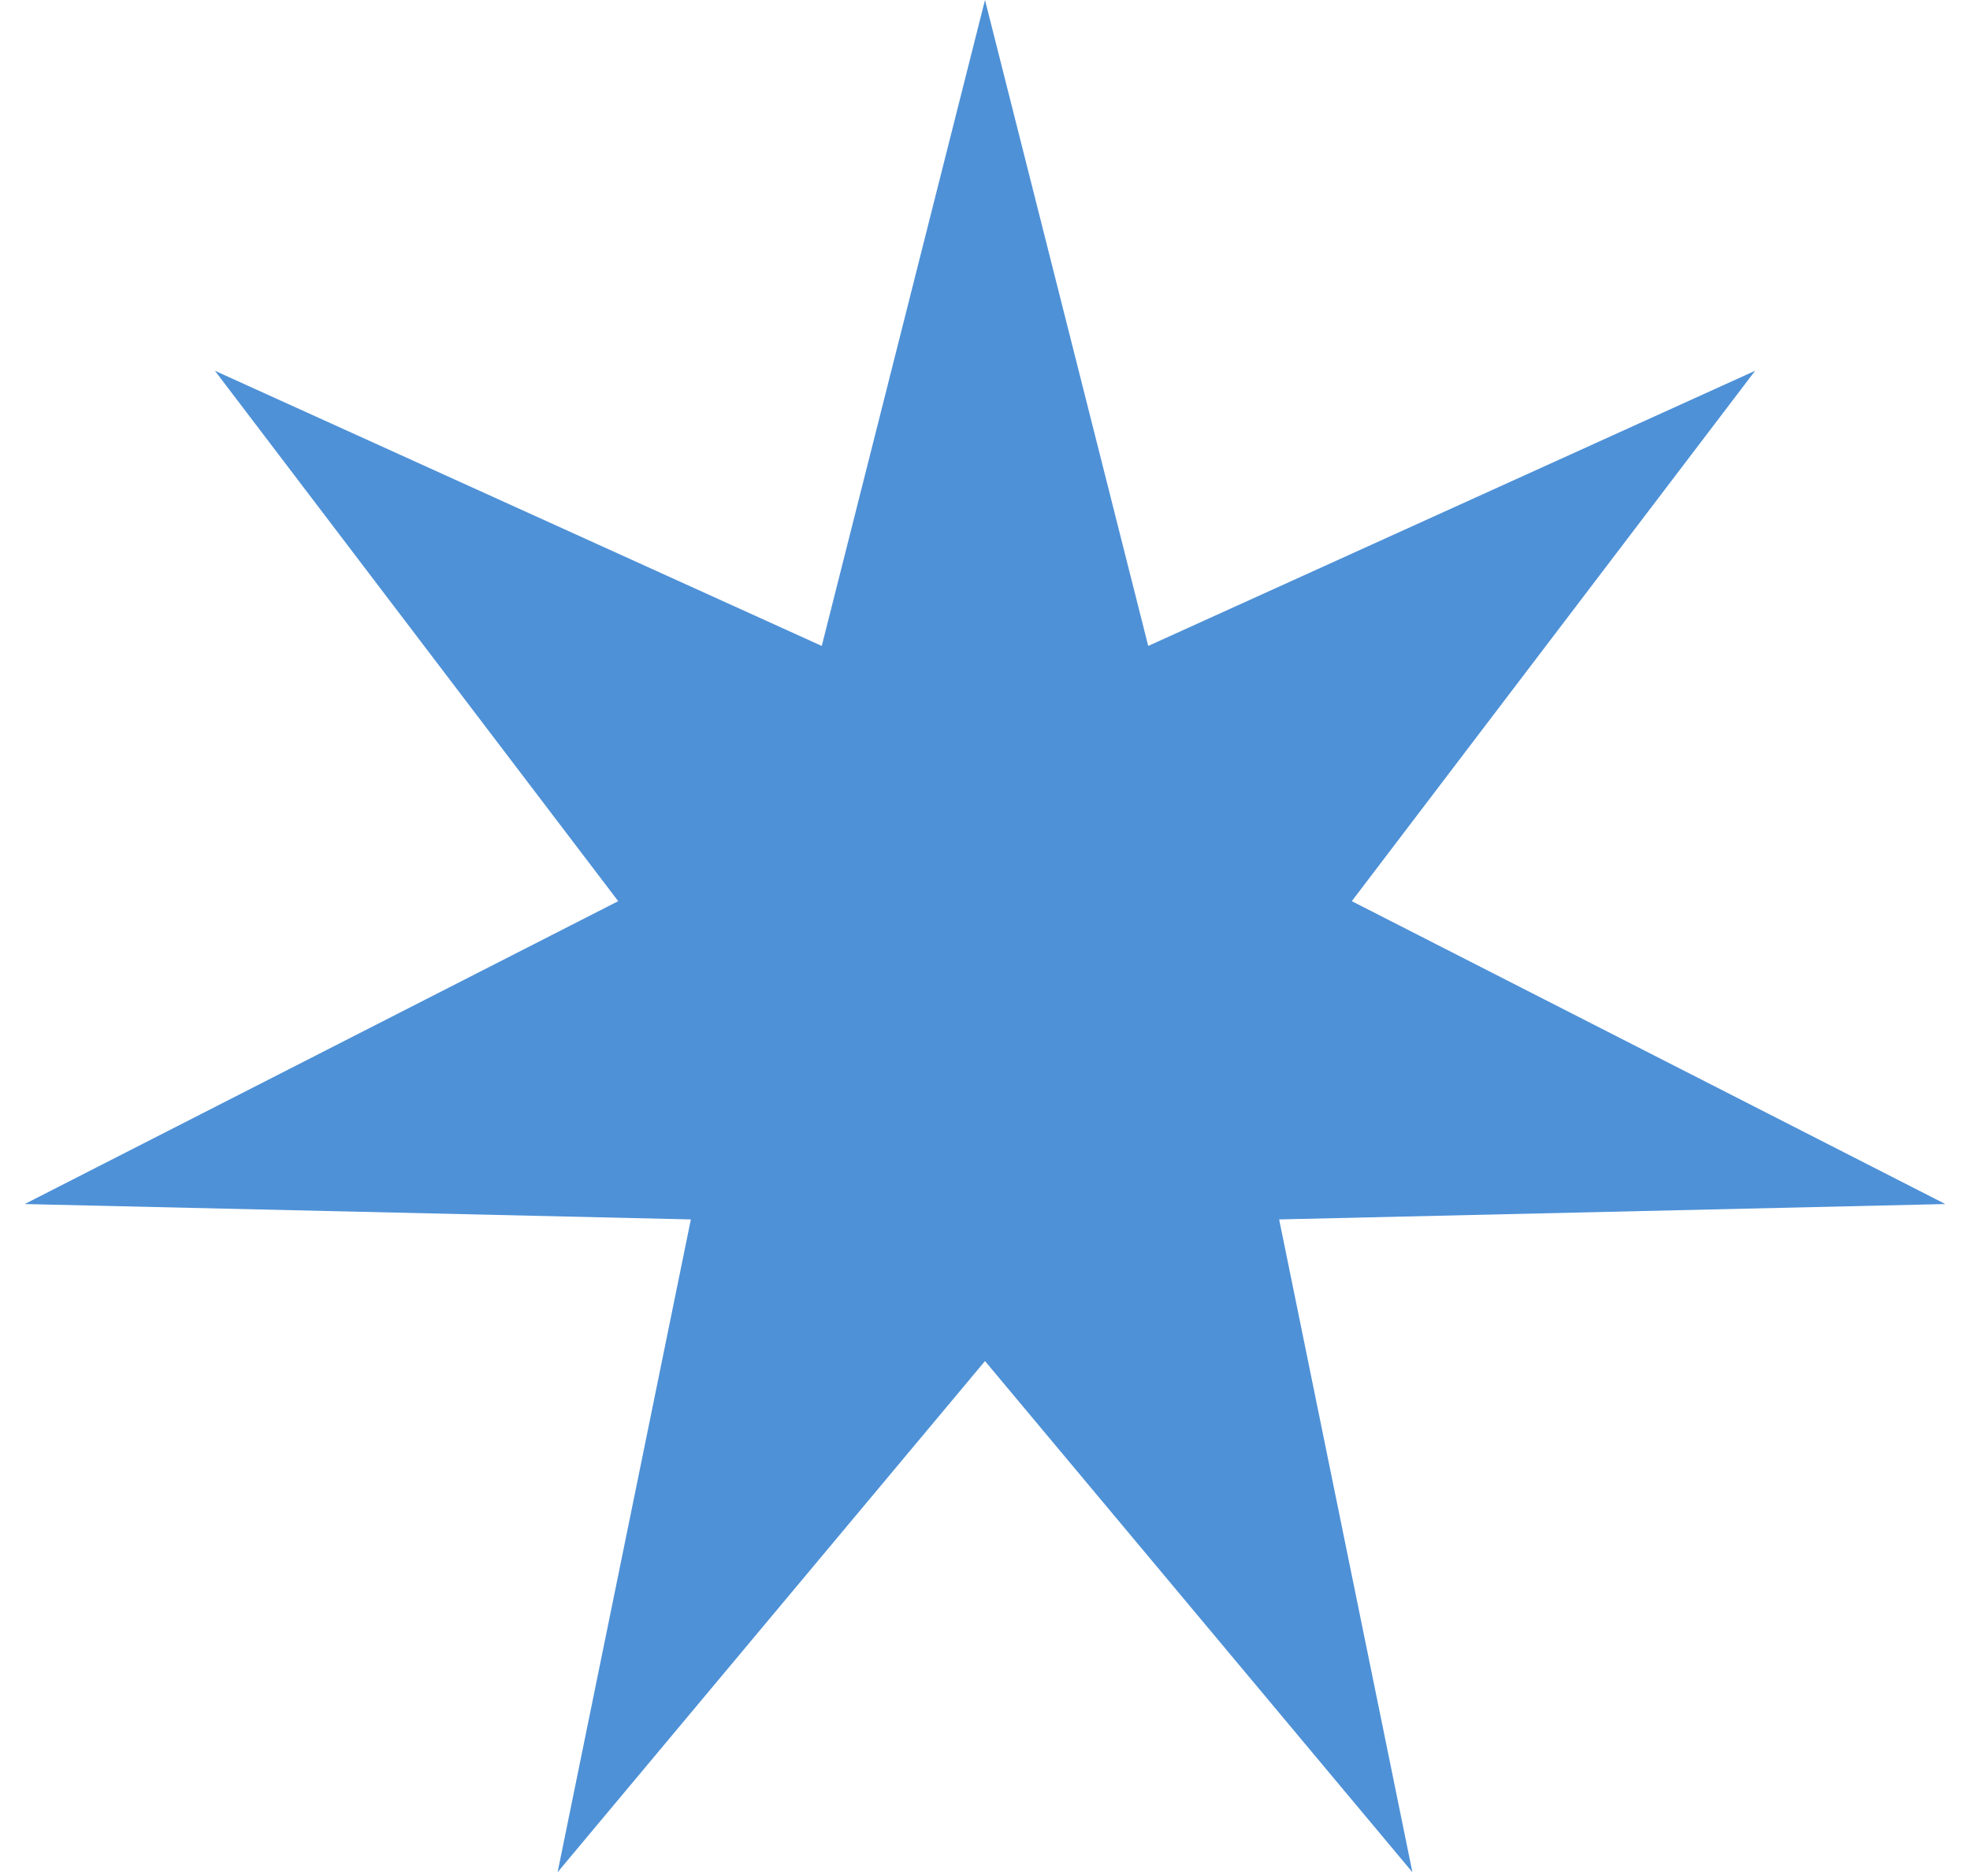
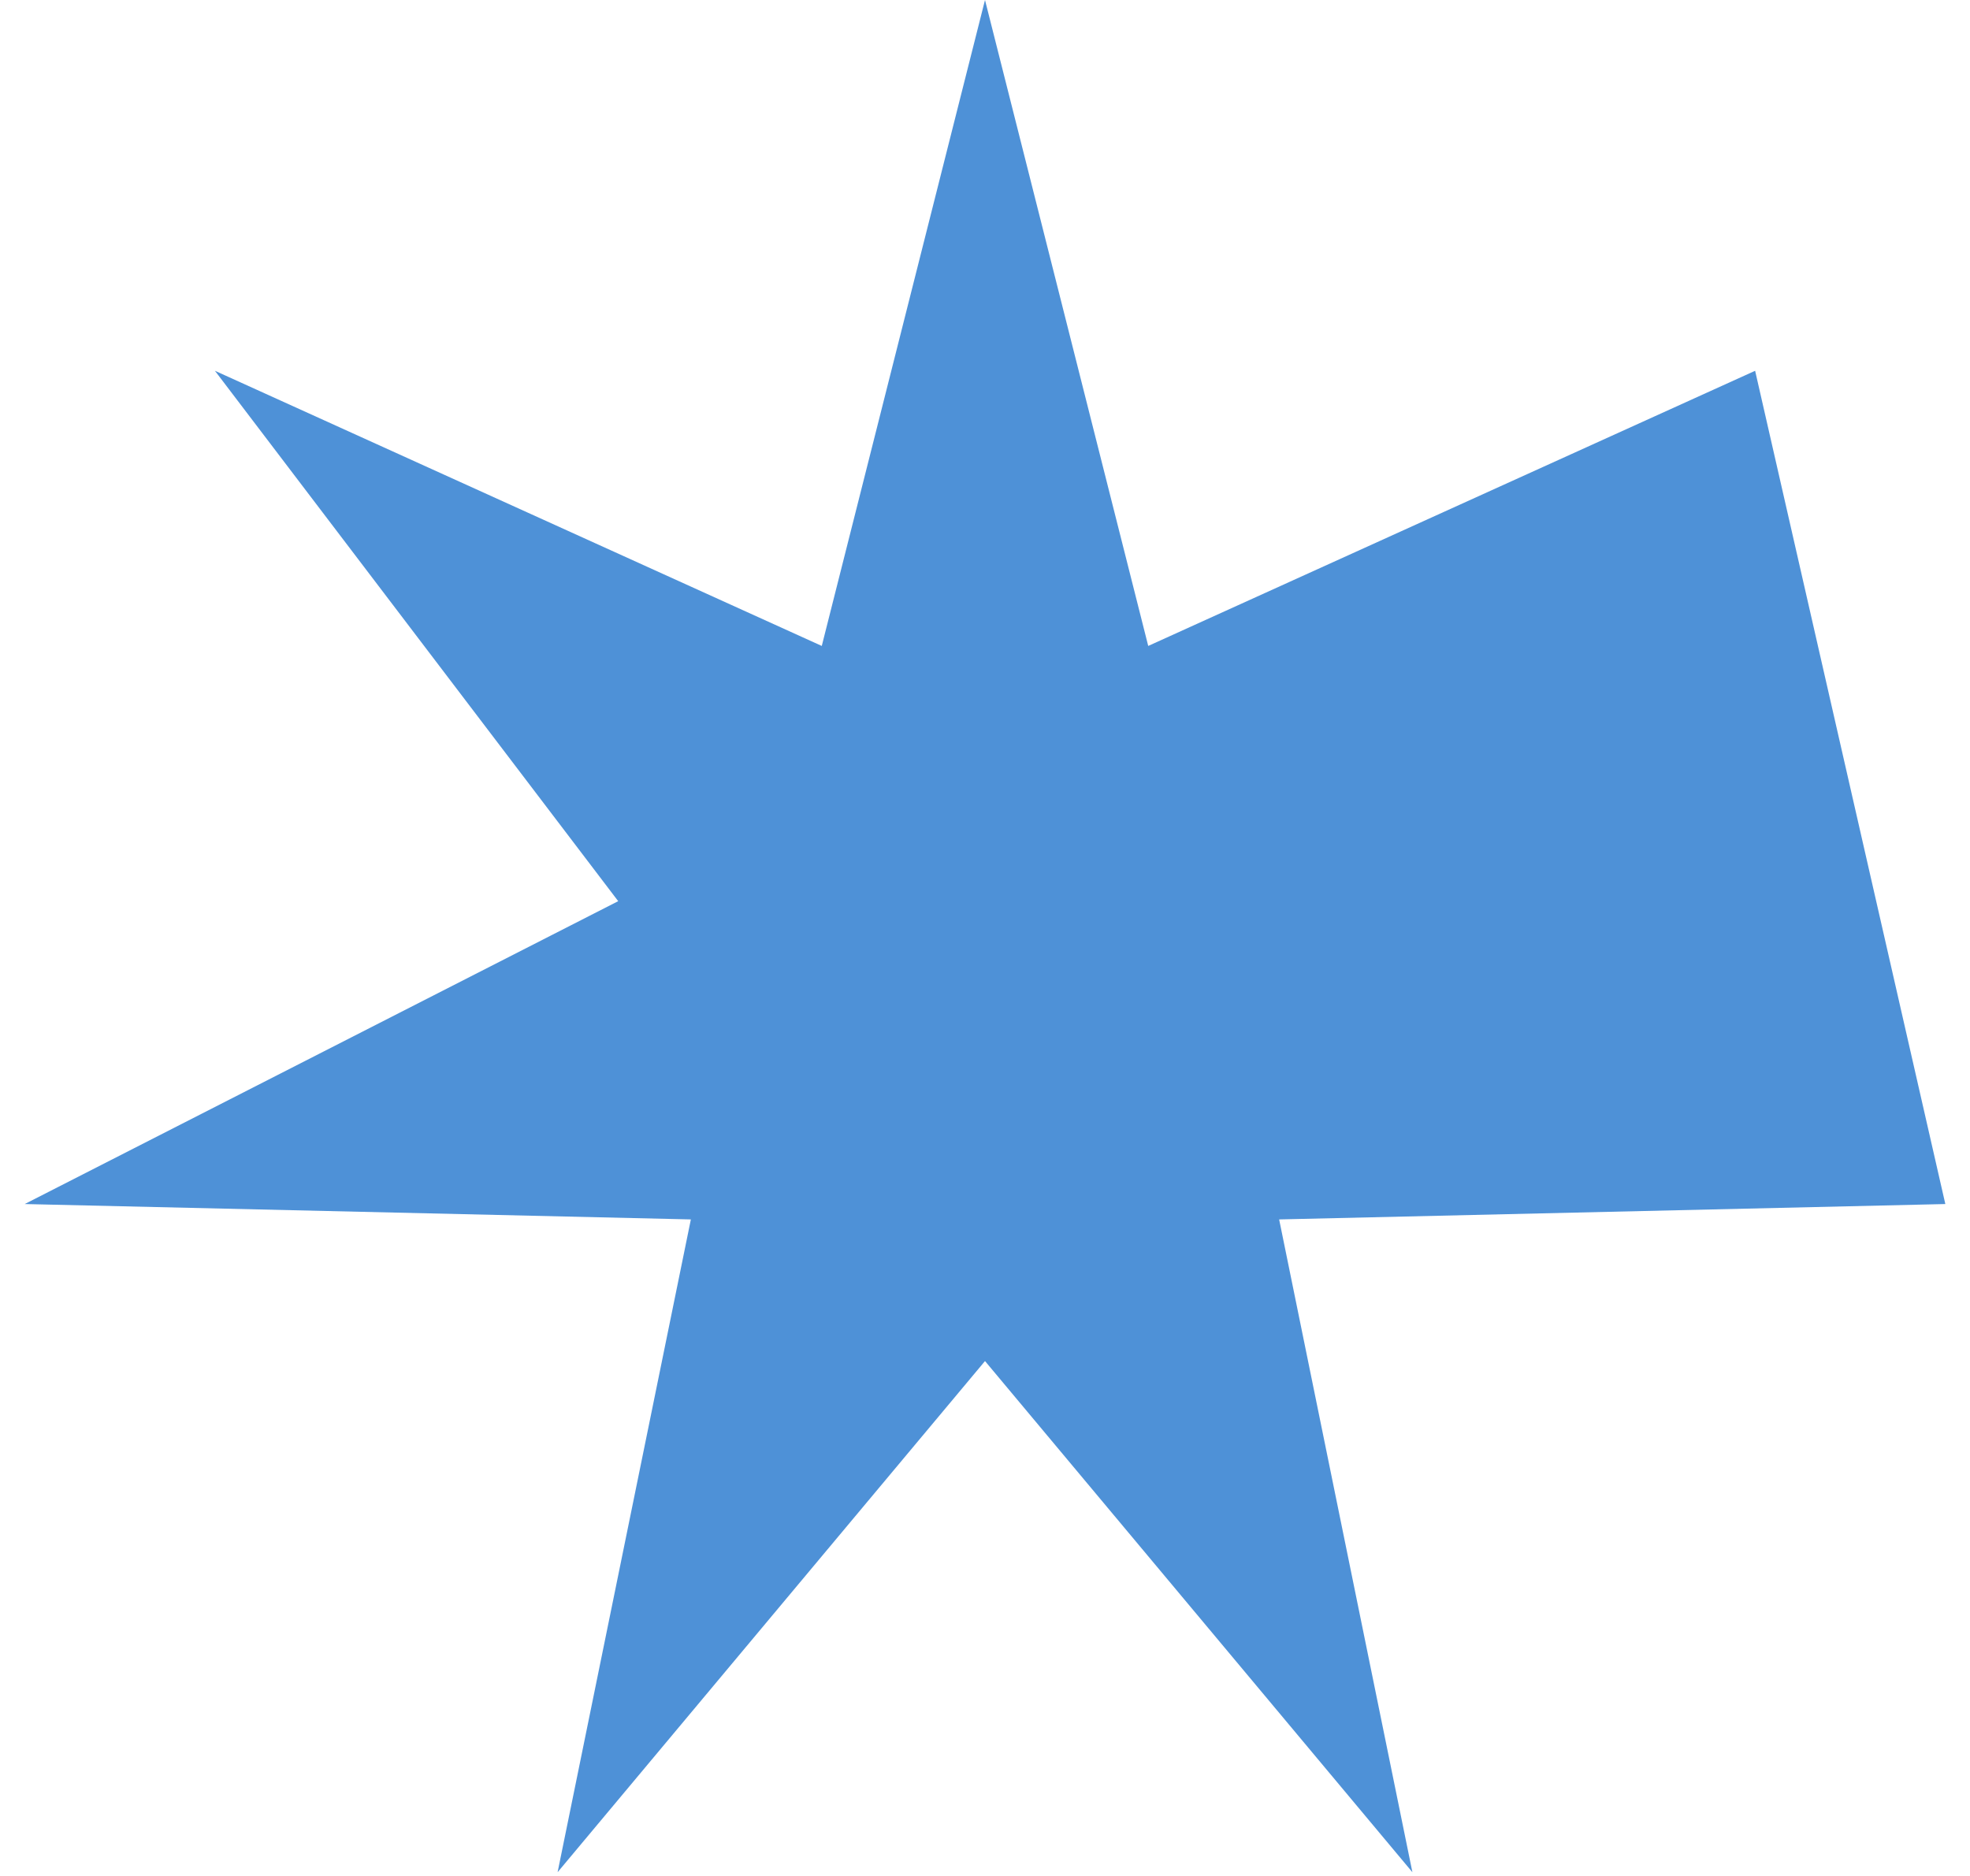
<svg xmlns="http://www.w3.org/2000/svg" width="42" height="40" viewBox="0 0 42 40" fill="none">
-   <path d="M21 -0L24.48 13.773L37.419 7.906L28.82 19.215L41.474 25.673L27.271 26.001L30.112 39.92L21 29.021L11.888 39.92L14.729 26.001L0.527 25.673L13.18 19.215L4.582 7.906L17.52 13.773L21 -0Z" fill="#3B85D3" fill-opacity="0.9" />
+   <path d="M21 -0L24.48 13.773L37.419 7.906L41.474 25.673L27.271 26.001L30.112 39.92L21 29.021L11.888 39.92L14.729 26.001L0.527 25.673L13.18 19.215L4.582 7.906L17.52 13.773L21 -0Z" fill="#3B85D3" fill-opacity="0.9" />
</svg>